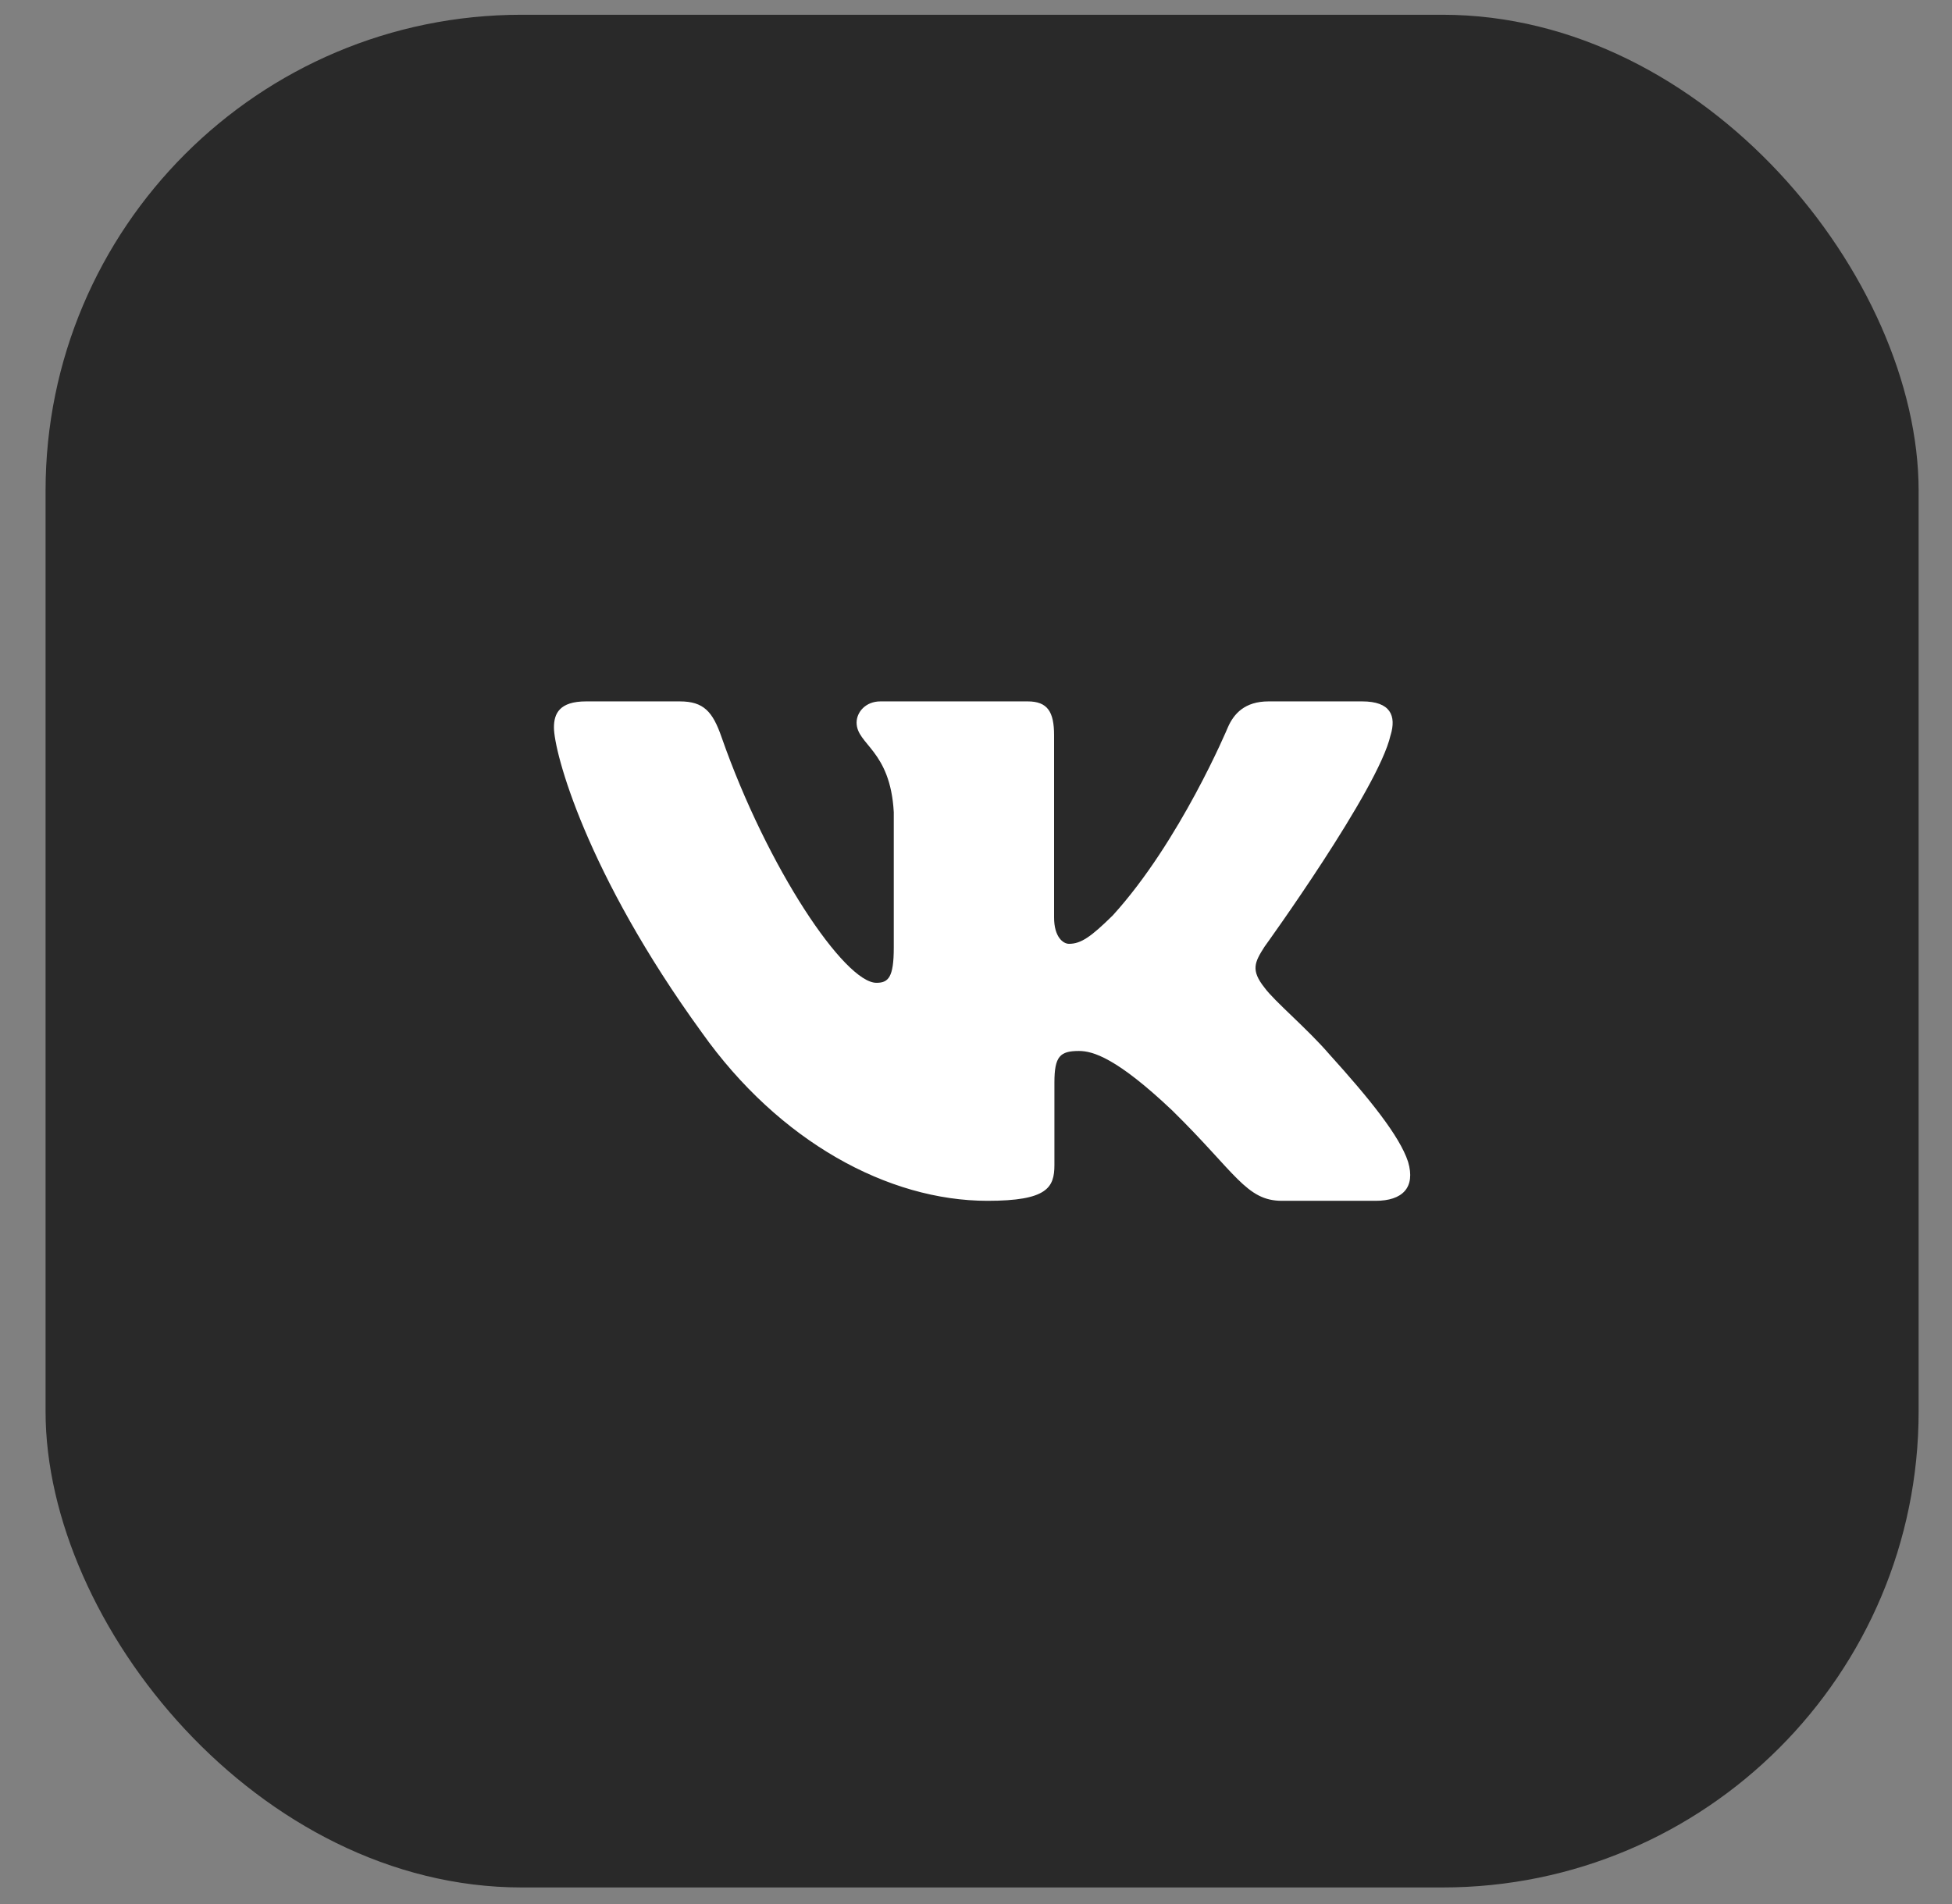
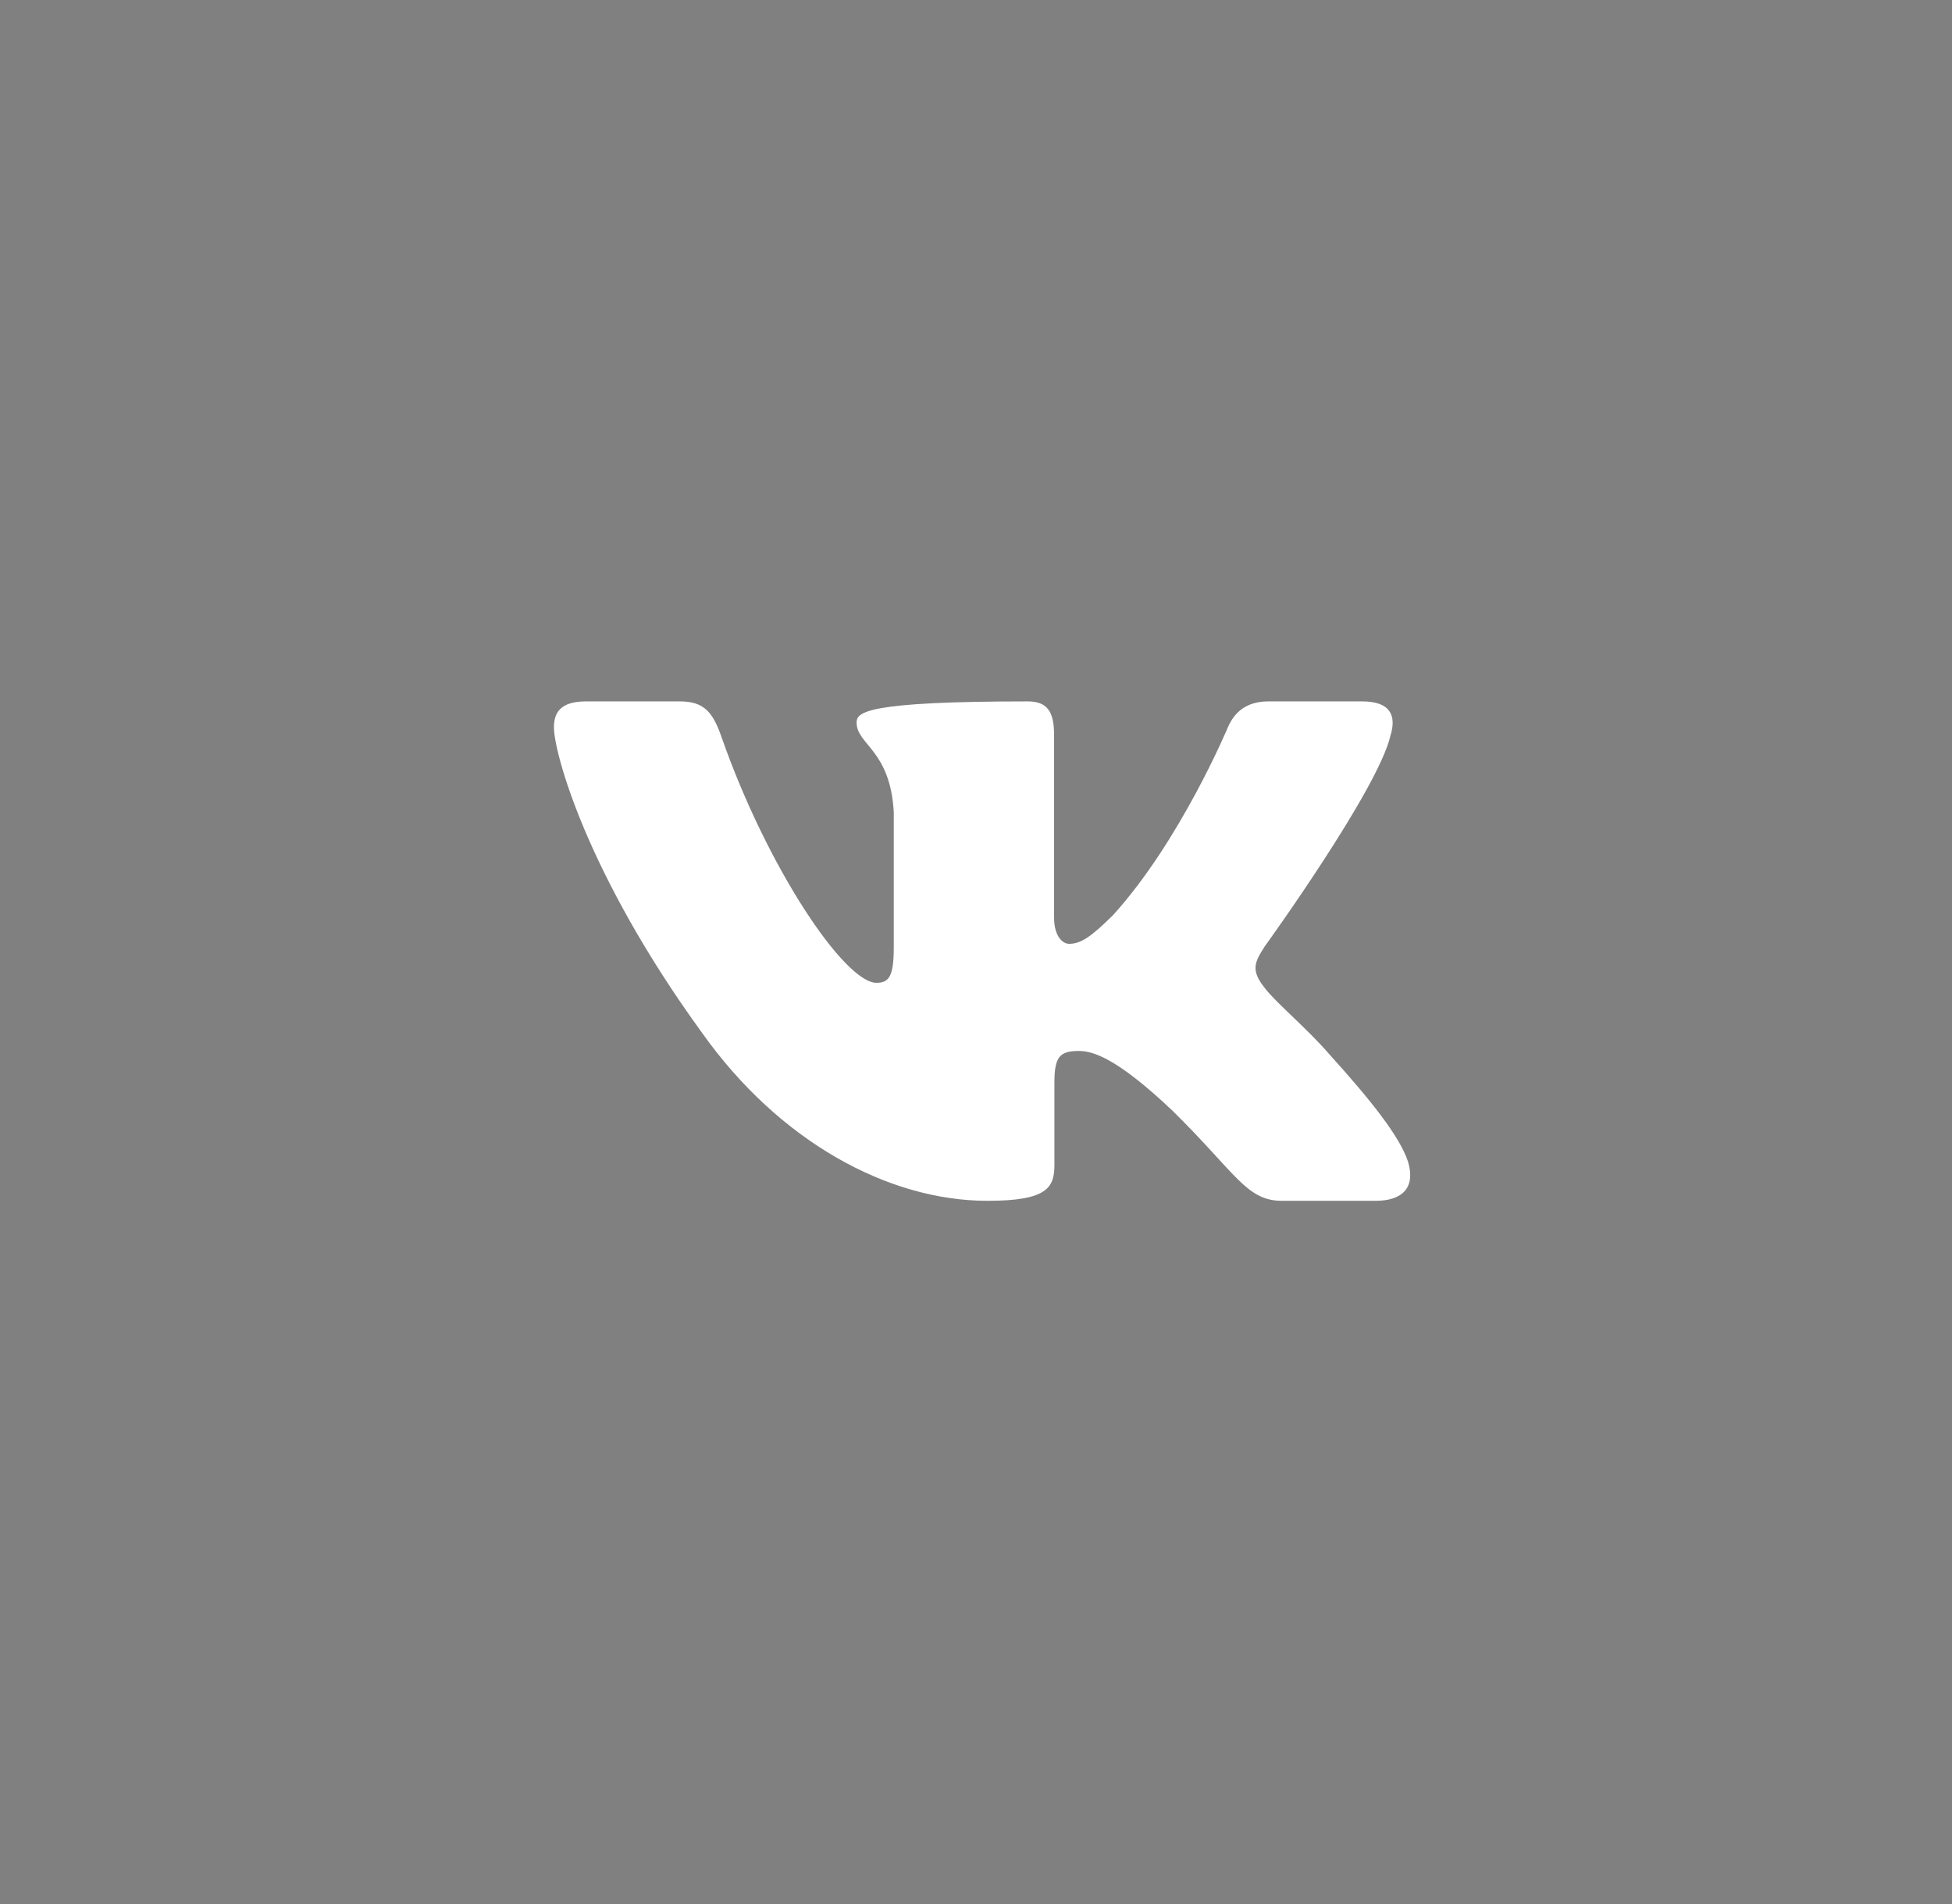
<svg xmlns="http://www.w3.org/2000/svg" width="41" height="40" viewBox="0 0 41 40" fill="none">
  <rect x="0" y="0" width="41" height="40" fill="#808080" stroke="none" />
-   <rect x="0.957" y="0.31" width="39.342" height="39.342" rx="10" fill="#292929" />
-   <path fill-rule="evenodd" clip-rule="evenodd" d="M29.208 15.446C29.332 15.037 29.208 14.735 28.612 14.735H26.645C26.145 14.735 25.914 14.995 25.789 15.283C25.789 15.283 24.788 17.677 23.371 19.233C22.912 19.684 22.704 19.828 22.454 19.828C22.329 19.828 22.14 19.684 22.14 19.274V15.446C22.14 14.954 22.003 14.735 21.586 14.735H18.492C18.18 14.735 17.992 14.963 17.992 15.18C17.992 15.645 18.701 15.753 18.773 17.063V19.909C18.773 20.534 18.659 20.647 18.409 20.647C17.742 20.647 16.119 18.24 15.156 15.487C14.97 14.951 14.781 14.735 14.278 14.735H12.309C11.747 14.735 11.635 14.995 11.635 15.283C11.635 15.794 12.302 18.332 14.741 21.691C16.367 23.984 18.657 25.227 20.742 25.227C21.993 25.227 22.147 24.951 22.147 24.475V22.742C22.147 22.19 22.266 22.079 22.662 22.079C22.954 22.079 23.454 22.223 24.622 23.329C25.956 24.639 26.175 25.227 26.926 25.227H28.893C29.455 25.227 29.737 24.951 29.575 24.406C29.397 23.863 28.76 23.075 27.915 22.141C27.457 21.609 26.769 21.036 26.56 20.749C26.268 20.381 26.351 20.216 26.56 19.889C26.56 19.889 28.958 16.572 29.207 15.446" fill="white" />
+   <path fill-rule="evenodd" clip-rule="evenodd" d="M29.208 15.446C29.332 15.037 29.208 14.735 28.612 14.735H26.645C26.145 14.735 25.914 14.995 25.789 15.283C25.789 15.283 24.788 17.677 23.371 19.233C22.912 19.684 22.704 19.828 22.454 19.828C22.329 19.828 22.14 19.684 22.14 19.274V15.446C22.14 14.954 22.003 14.735 21.586 14.735C18.18 14.735 17.992 14.963 17.992 15.18C17.992 15.645 18.701 15.753 18.773 17.063V19.909C18.773 20.534 18.659 20.647 18.409 20.647C17.742 20.647 16.119 18.24 15.156 15.487C14.97 14.951 14.781 14.735 14.278 14.735H12.309C11.747 14.735 11.635 14.995 11.635 15.283C11.635 15.794 12.302 18.332 14.741 21.691C16.367 23.984 18.657 25.227 20.742 25.227C21.993 25.227 22.147 24.951 22.147 24.475V22.742C22.147 22.19 22.266 22.079 22.662 22.079C22.954 22.079 23.454 22.223 24.622 23.329C25.956 24.639 26.175 25.227 26.926 25.227H28.893C29.455 25.227 29.737 24.951 29.575 24.406C29.397 23.863 28.76 23.075 27.915 22.141C27.457 21.609 26.769 21.036 26.56 20.749C26.268 20.381 26.351 20.216 26.56 19.889C26.56 19.889 28.958 16.572 29.207 15.446" fill="white" />
</svg>